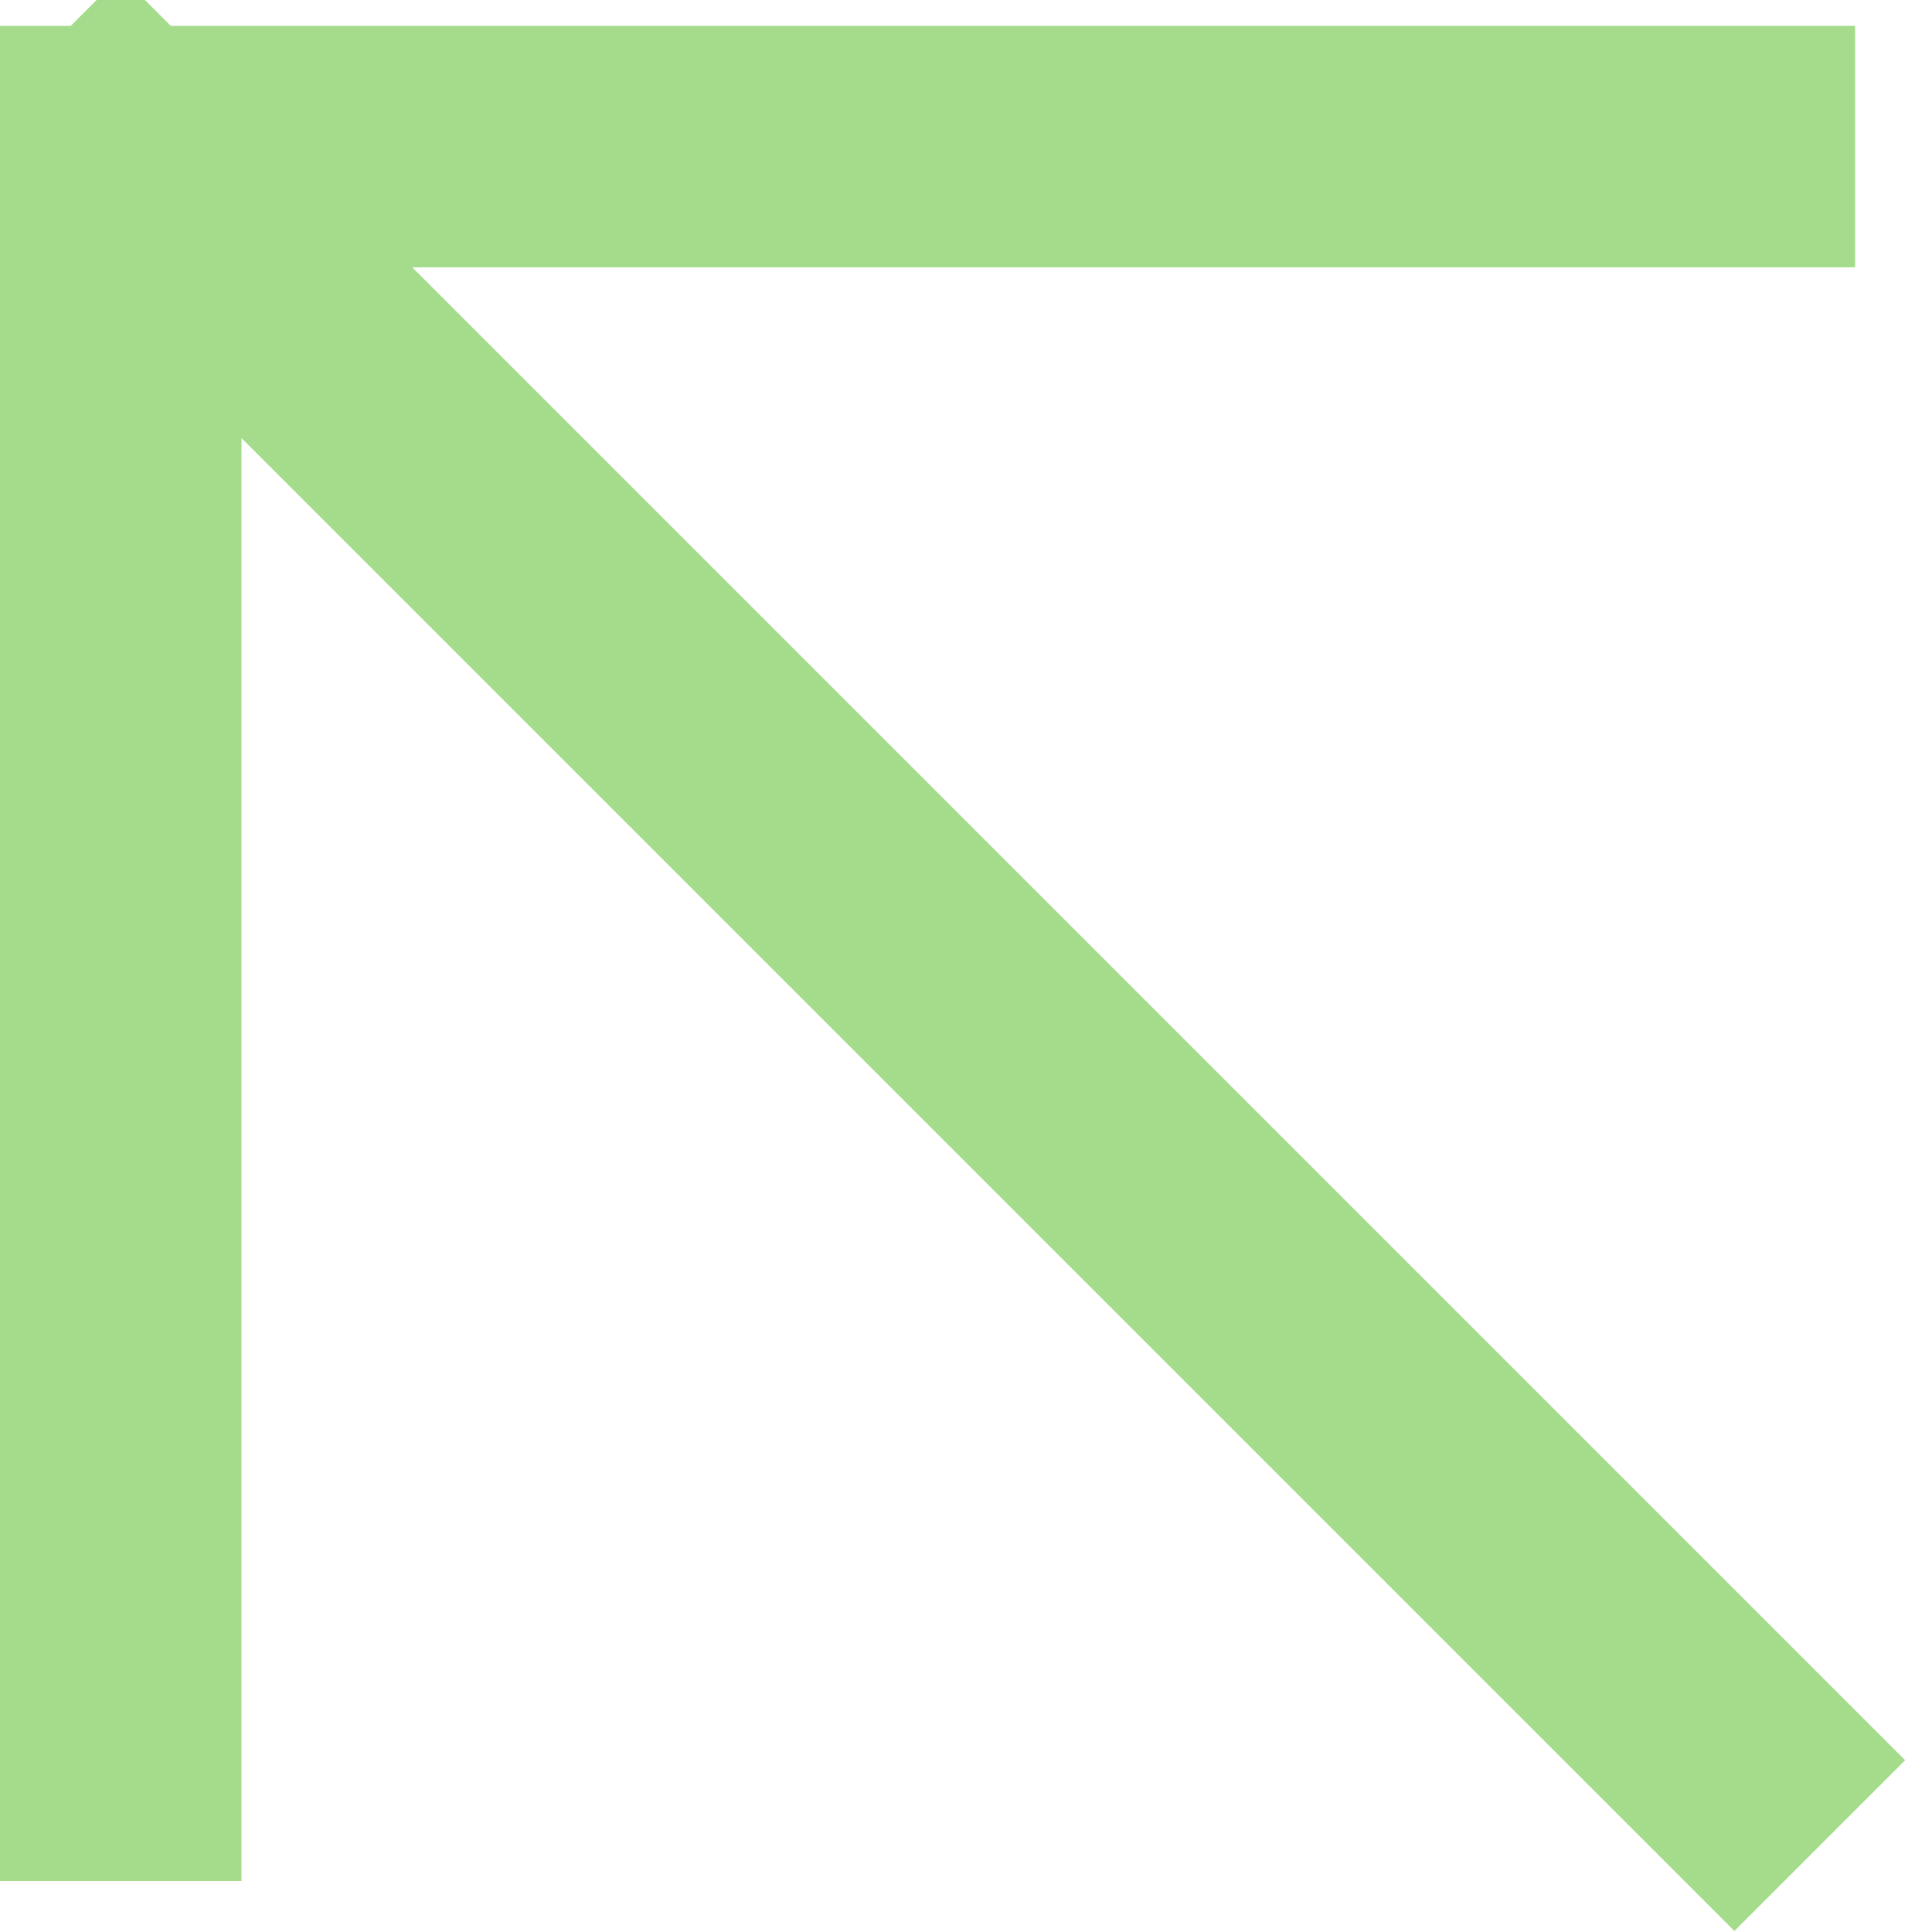
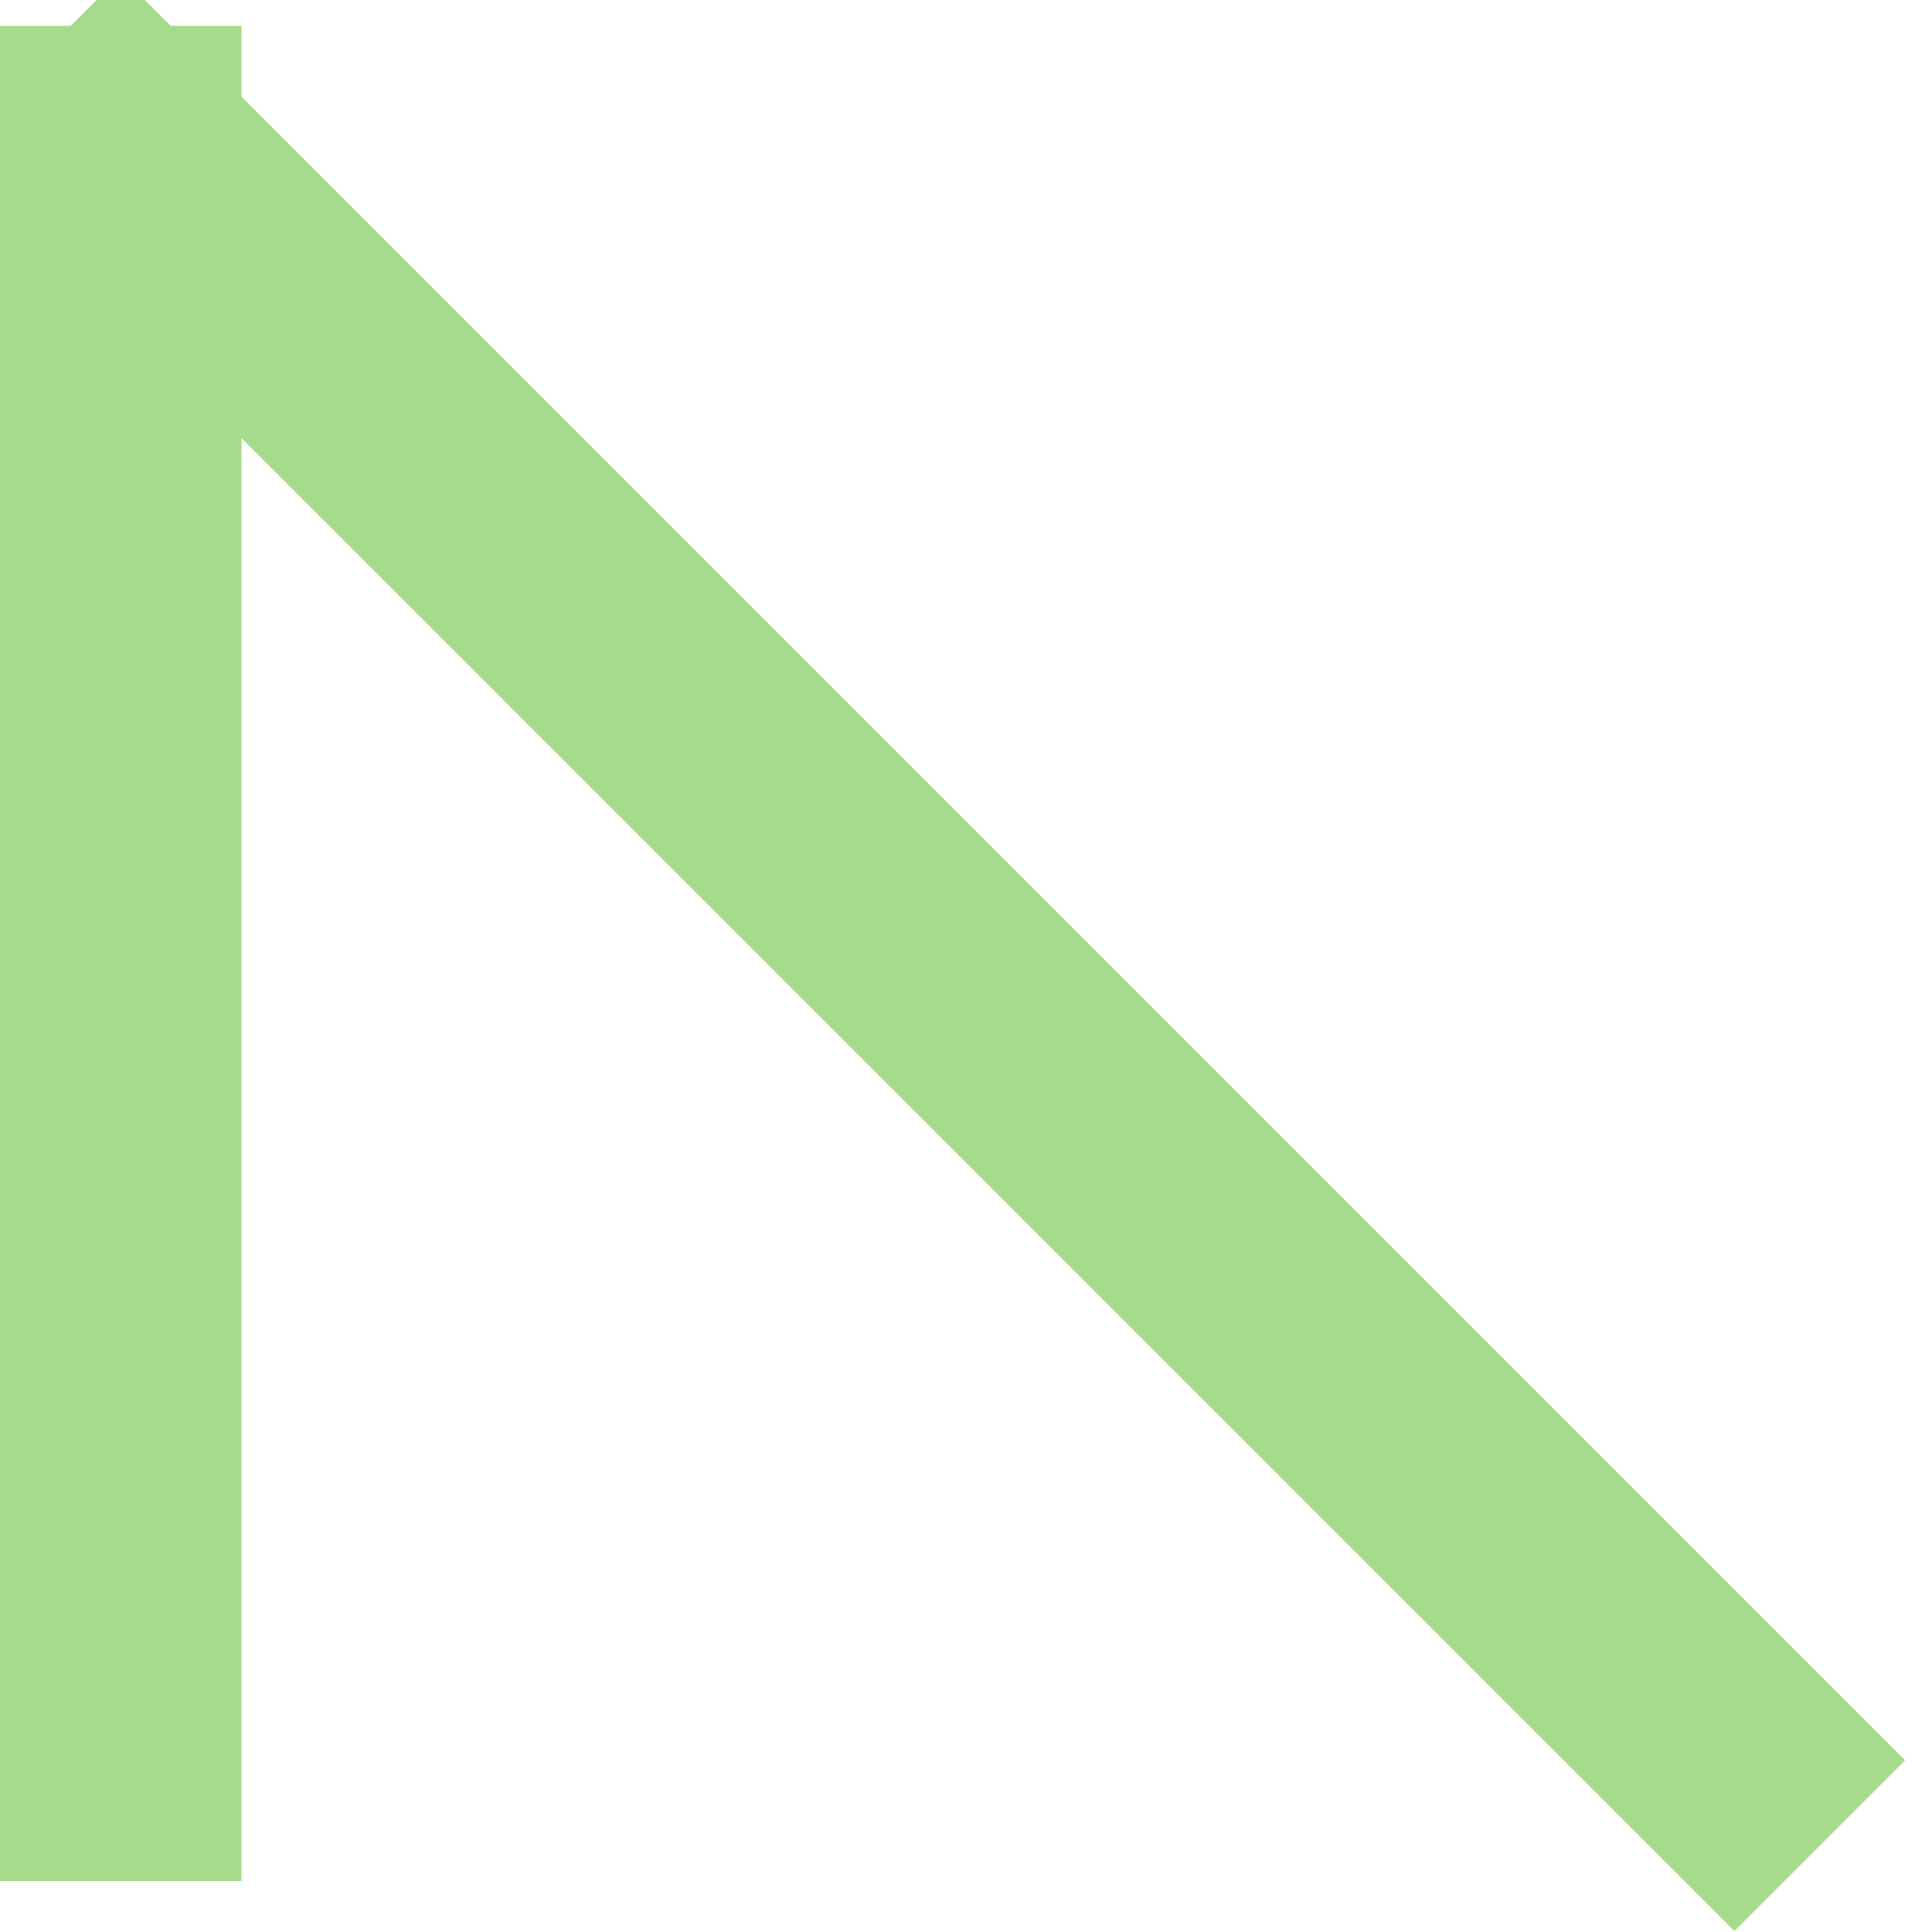
<svg xmlns="http://www.w3.org/2000/svg" width="32" height="32" viewBox="0 0 32 32" fill="none">
-   <path d="M28.727 29.155L2 2.428M2 2.428L28.727 2.428M2 2.428L2 29.155" stroke="#A5DC8C" stroke-width="4" stroke-linecap="square" stroke-linejoin="round" />
+   <path d="M28.727 29.155L2 2.428M2 2.428M2 2.428L2 29.155" stroke="#A5DC8C" stroke-width="4" stroke-linecap="square" stroke-linejoin="round" />
</svg>